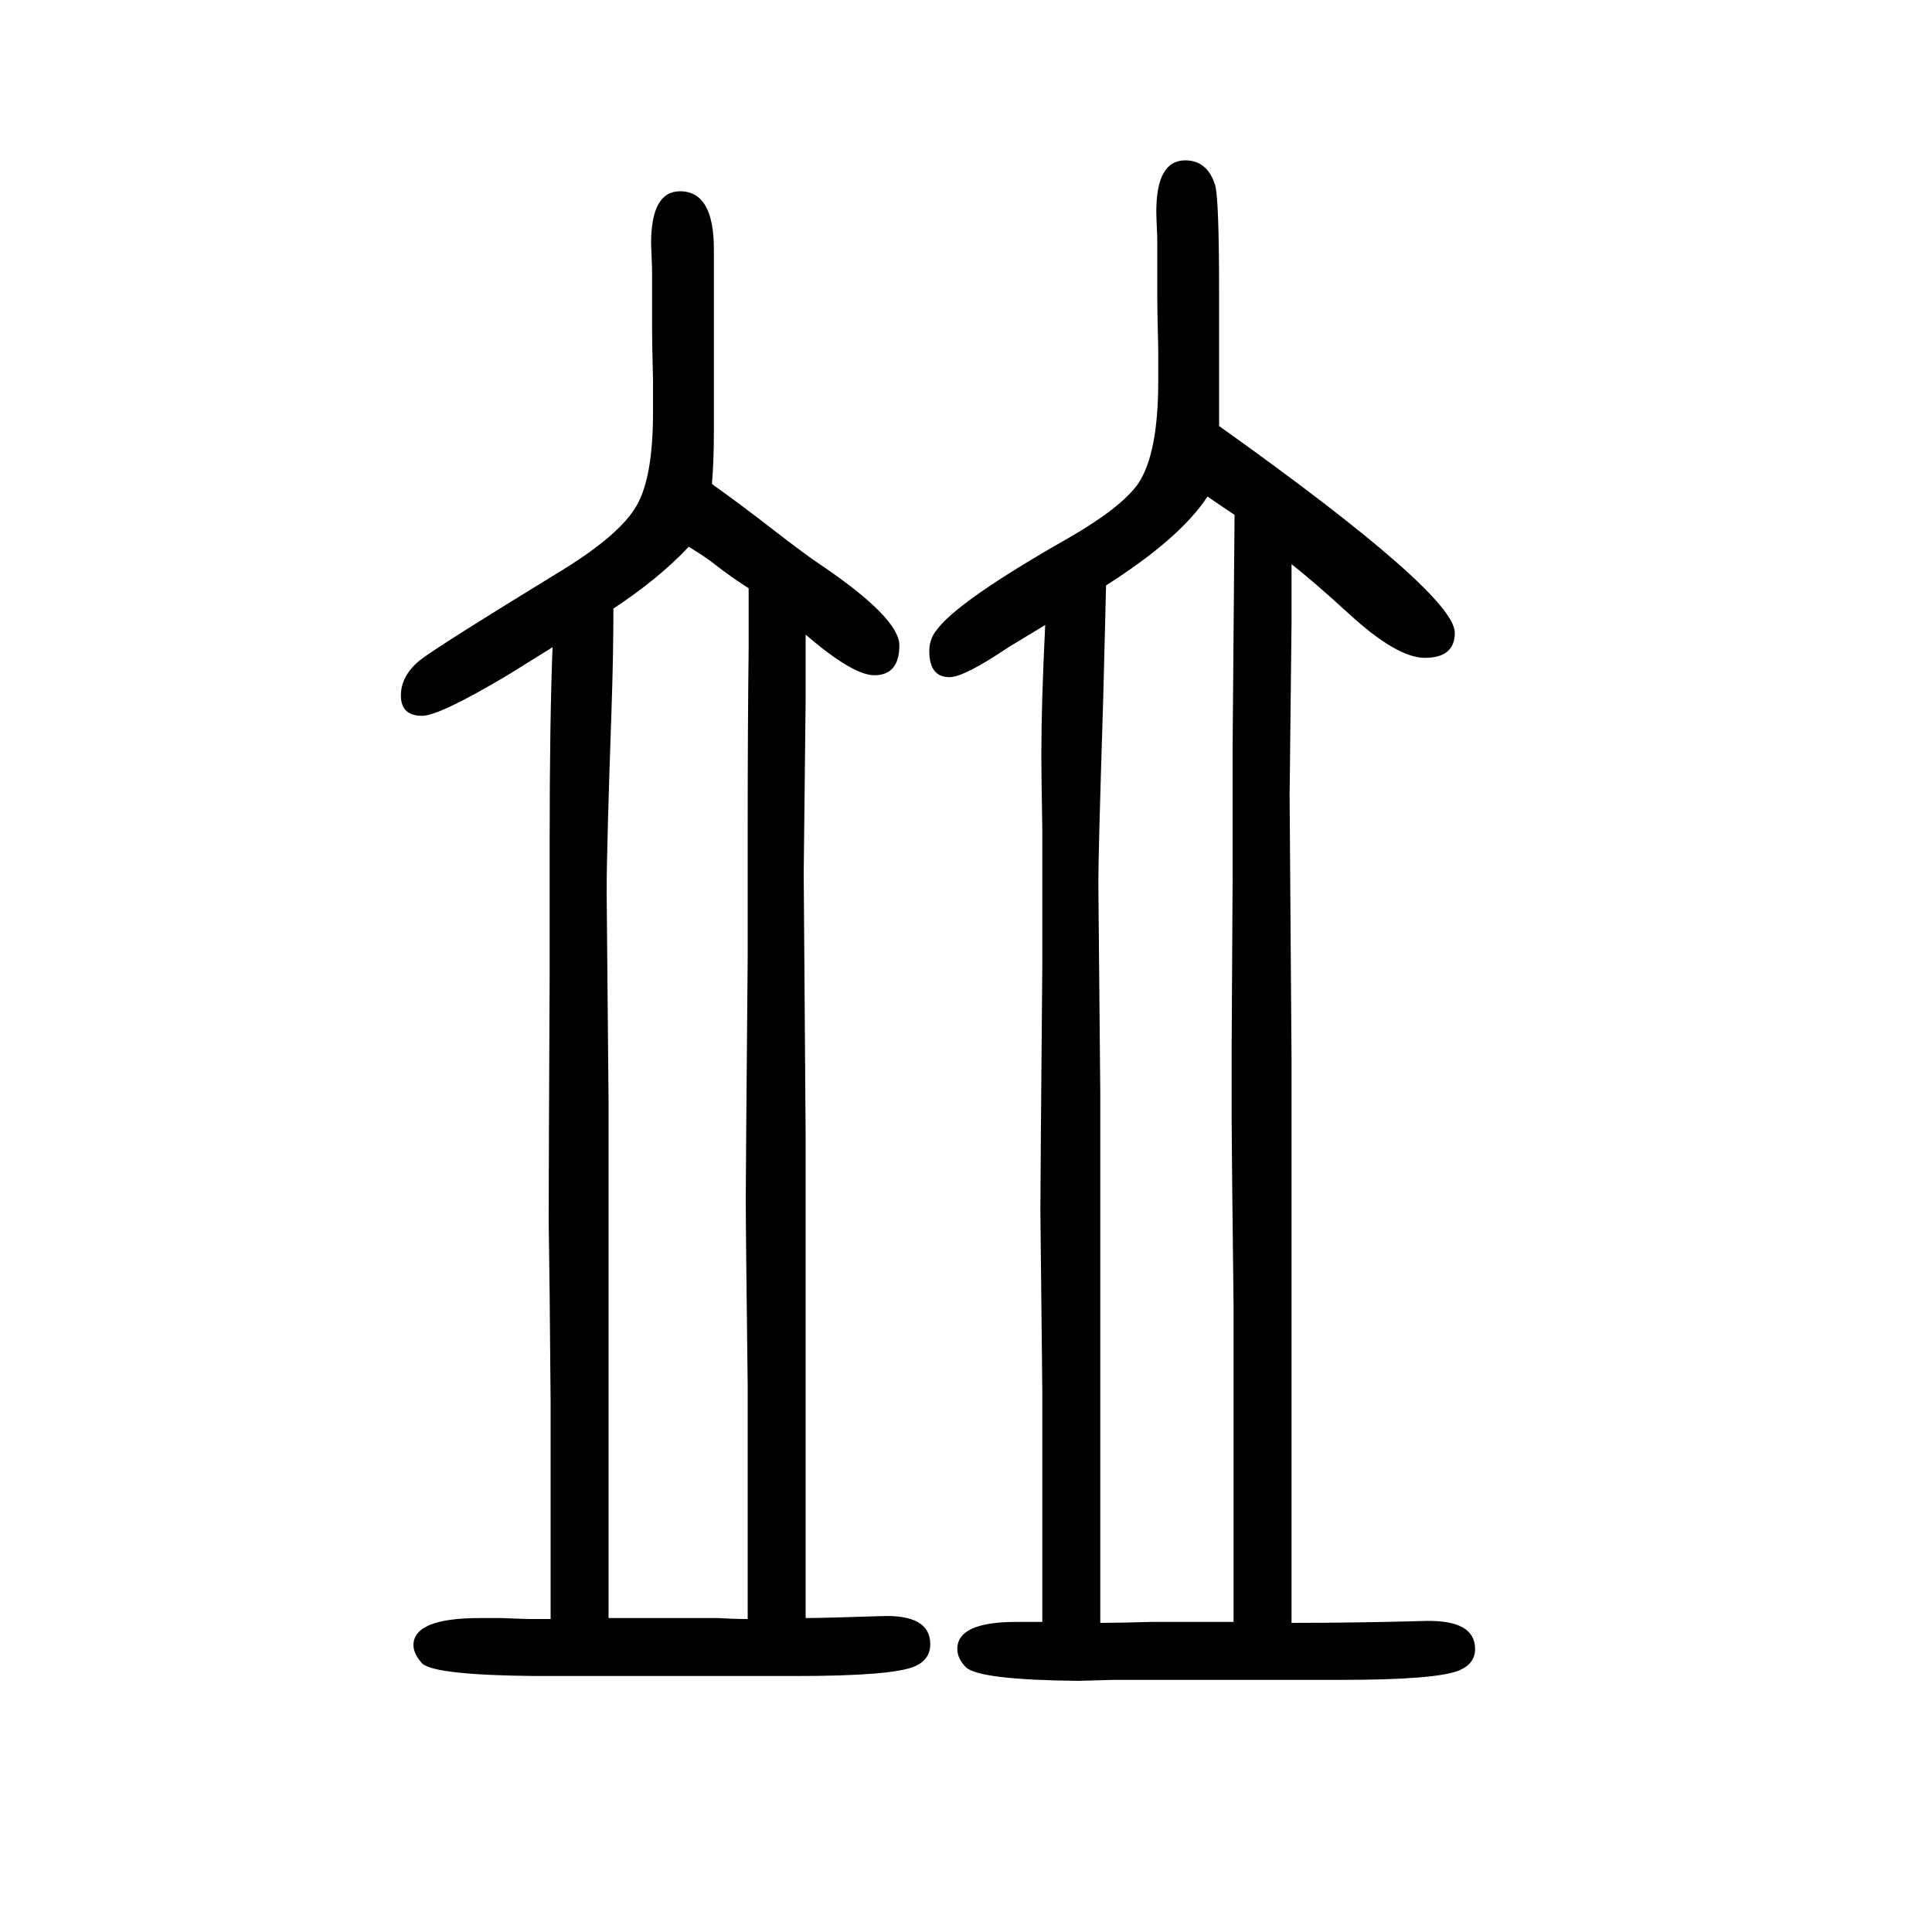
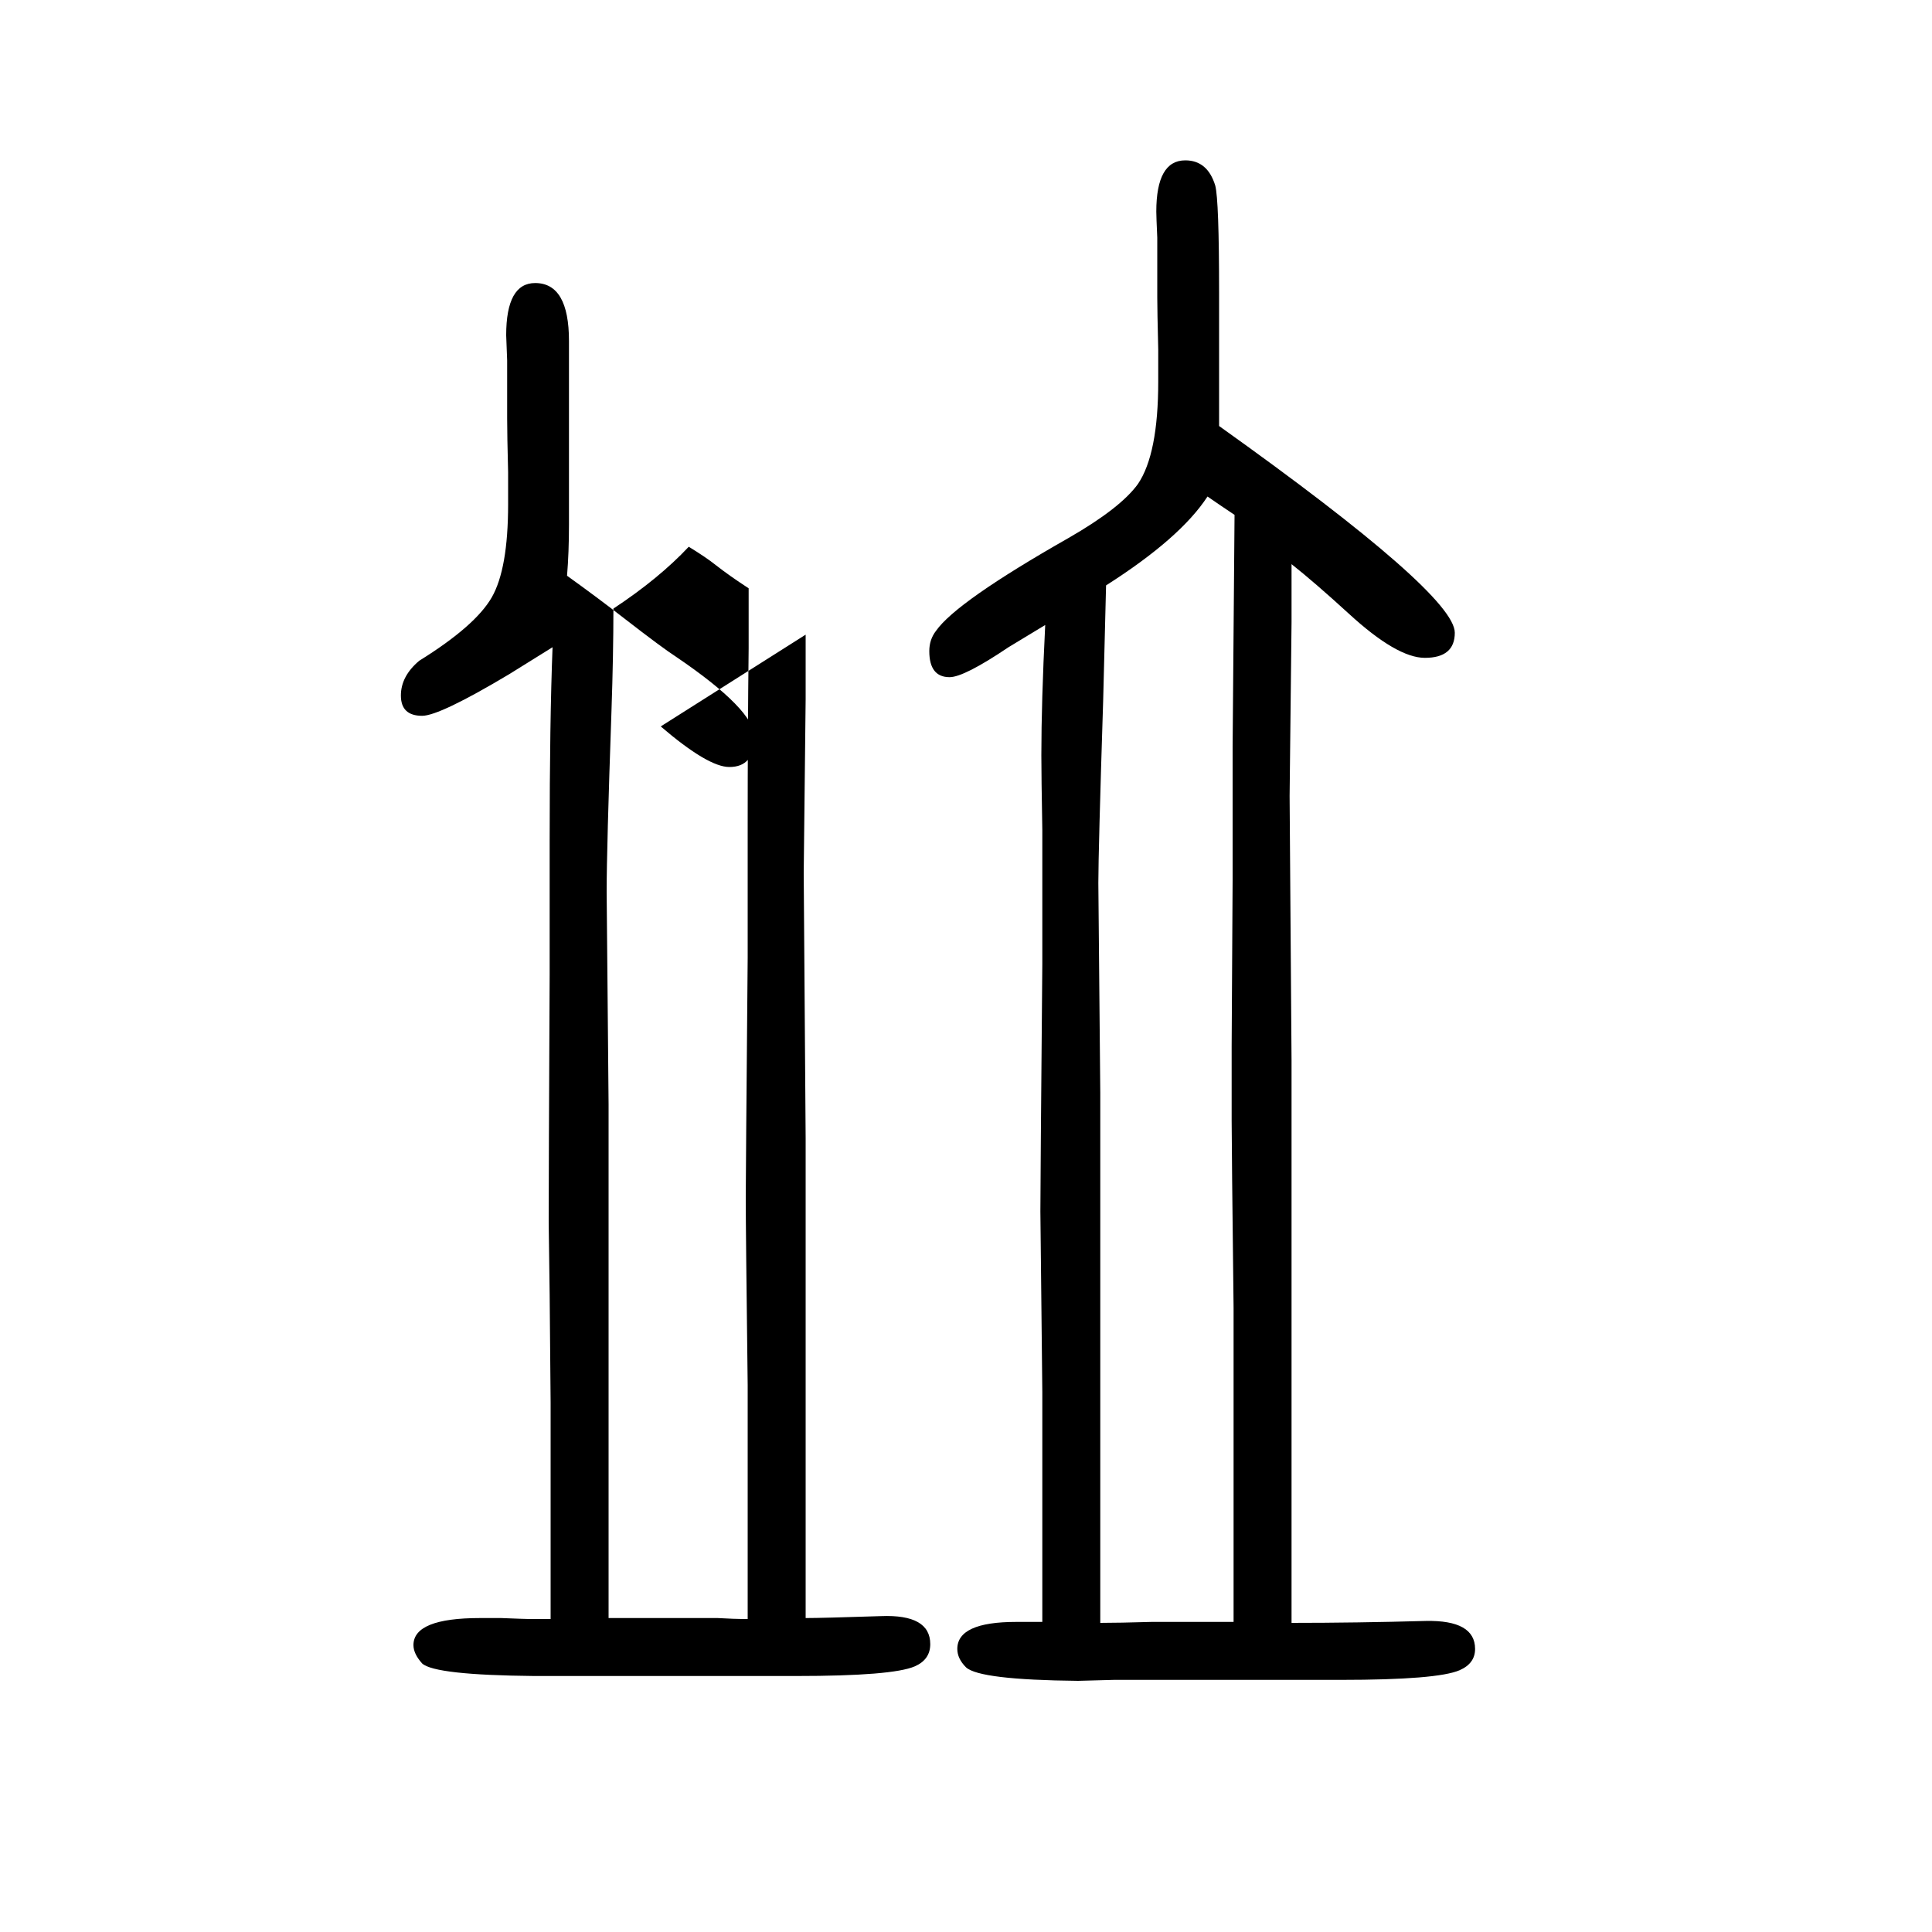
<svg xmlns="http://www.w3.org/2000/svg" height="100" width="100" version="1.1">
-   <path d="M834 993v-29v-38l-2 -180l2 -274v-119v-200v-129v-15v-34q17 0 78 2q51 2 51 -29q0 -16 -16 -23q-23 -10 -123 -10h-101h-134h-36q-103 1 -116 13q-9 10 -9 19q0 28 69 28h22q25 -1 29 -1h22v52v35v137l-1 112l-1 75q0 50 1 256v70v68q0 125 3 201l-45 -28 q-72 -43 -90 -43q-22 0 -22 21q0 20 19 36q16 13 150 95q58 36 75 65.5t17 96.5v33q-1 39 -1 56v60q-1 23 -1 26q0 54 30 54q35 0 35 -60v-77v-113q0 -29 -2 -53q32 -23 59 -44q40 -31 54 -40q81 -55 81 -83q0 -31 -26 -31q-22 0 -71 42zM775 1041q-20 13 -34 24 q-10 8 -28 19q-31 -33 -78 -64q0 -48 -2 -106q-5 -143 -5 -187l2 -220v-195v-203v-58v-76h41h72q16 -1 31 -1v29v13v80v120q-2 161 -2 194q0 20 2 249v139q0 96 1 181v62zM1337 1066v-33v-27l-2 -180l2 -274v-119v-200v-218v-13v-32q67 0 139 2q51 1 51 -29q0 -15 -16 -22 q-23 -10 -123 -10h-101h-134l-37 -1q-102 1 -116 14q-9 9 -9 19q0 28 61 28h27v55v44v139l-2 187q0 27 2 256v71v68q-1 56 -1 77q0 55 4 135q-25 -15 -38 -23q-46 -31 -61 -31q-21 0 -21 27q0 12 7 21q21 30 137 96q54 31 72 56q21 31 21 106v33q-1 41 -1 54v62q-1 22 -1 27 q0 53 30 53q23 0 31 -26q4 -15 4 -111v-93v-45q244 -174 244 -214q0 -26 -31 -26q-29 0 -79 46q-35 32 -59 51zM1278 1117q-15 10 -28 19q-28 -43 -105 -92q-1 -38 -3 -119q-5 -157 -5 -189l2 -217v-173v-229v-65v-82q19 0 53 1h46h39v101v103v121q-2 170 -2 194v77l1 172 v62v76q0 2 2 240z" style="" transform="scale(0.05 -0.05) translate(0 -1650)" />
+   <path d="M834 993v-29v-38l-2 -180l2 -274v-119v-200v-129v-15v-34q17 0 78 2q51 2 51 -29q0 -16 -16 -23q-23 -10 -123 -10h-101h-134h-36q-103 1 -116 13q-9 10 -9 19q0 28 69 28h22q25 -1 29 -1h22v52v35v137l-1 112l-1 75q0 50 1 256v70v68q0 125 3 201l-45 -28 q-72 -43 -90 -43q-22 0 -22 21q0 20 19 36q58 36 75 65.5t17 96.5v33q-1 39 -1 56v60q-1 23 -1 26q0 54 30 54q35 0 35 -60v-77v-113q0 -29 -2 -53q32 -23 59 -44q40 -31 54 -40q81 -55 81 -83q0 -31 -26 -31q-22 0 -71 42zM775 1041q-20 13 -34 24 q-10 8 -28 19q-31 -33 -78 -64q0 -48 -2 -106q-5 -143 -5 -187l2 -220v-195v-203v-58v-76h41h72q16 -1 31 -1v29v13v80v120q-2 161 -2 194q0 20 2 249v139q0 96 1 181v62zM1337 1066v-33v-27l-2 -180l2 -274v-119v-200v-218v-13v-32q67 0 139 2q51 1 51 -29q0 -15 -16 -22 q-23 -10 -123 -10h-101h-134l-37 -1q-102 1 -116 14q-9 9 -9 19q0 28 61 28h27v55v44v139l-2 187q0 27 2 256v71v68q-1 56 -1 77q0 55 4 135q-25 -15 -38 -23q-46 -31 -61 -31q-21 0 -21 27q0 12 7 21q21 30 137 96q54 31 72 56q21 31 21 106v33q-1 41 -1 54v62q-1 22 -1 27 q0 53 30 53q23 0 31 -26q4 -15 4 -111v-93v-45q244 -174 244 -214q0 -26 -31 -26q-29 0 -79 46q-35 32 -59 51zM1278 1117q-15 10 -28 19q-28 -43 -105 -92q-1 -38 -3 -119q-5 -157 -5 -189l2 -217v-173v-229v-65v-82q19 0 53 1h46h39v101v103v121q-2 170 -2 194v77l1 172 v62v76q0 2 2 240z" style="" transform="scale(0.05 -0.05) translate(0 -1650)" />
</svg>